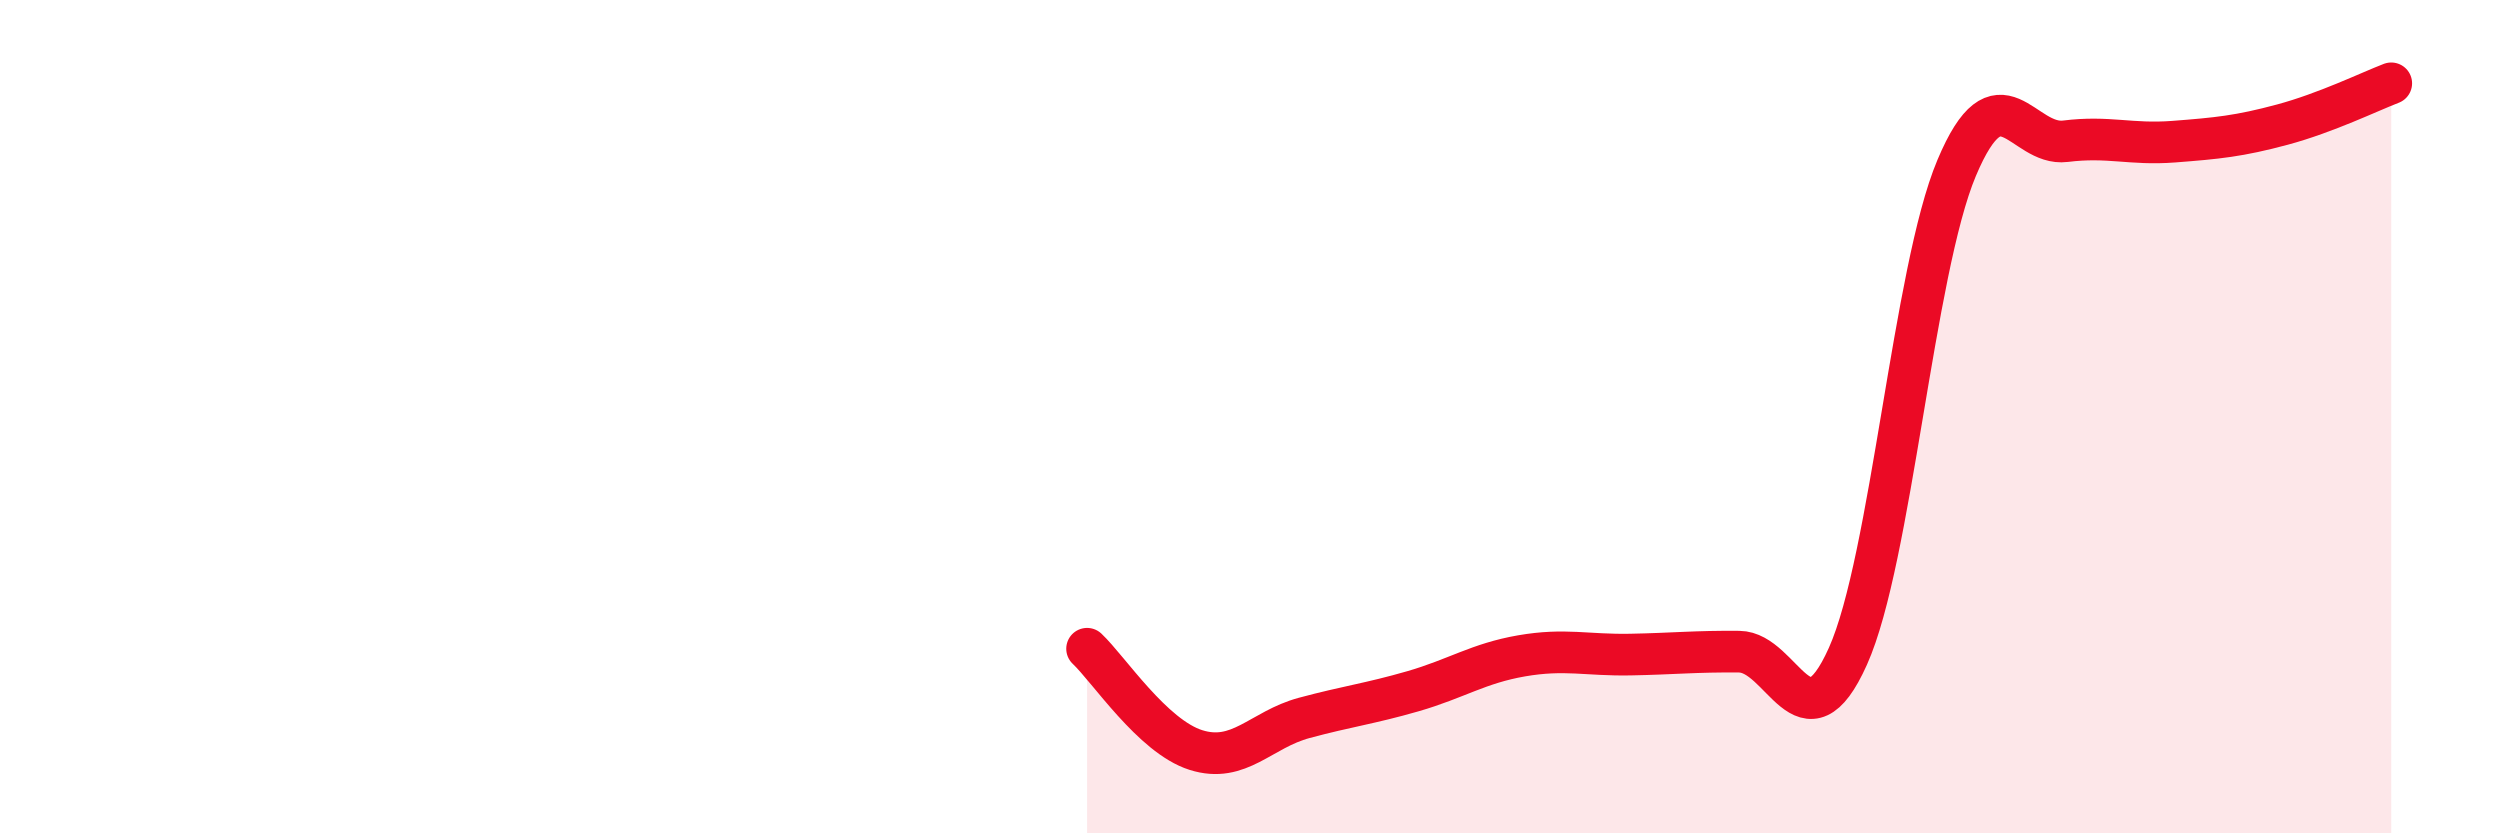
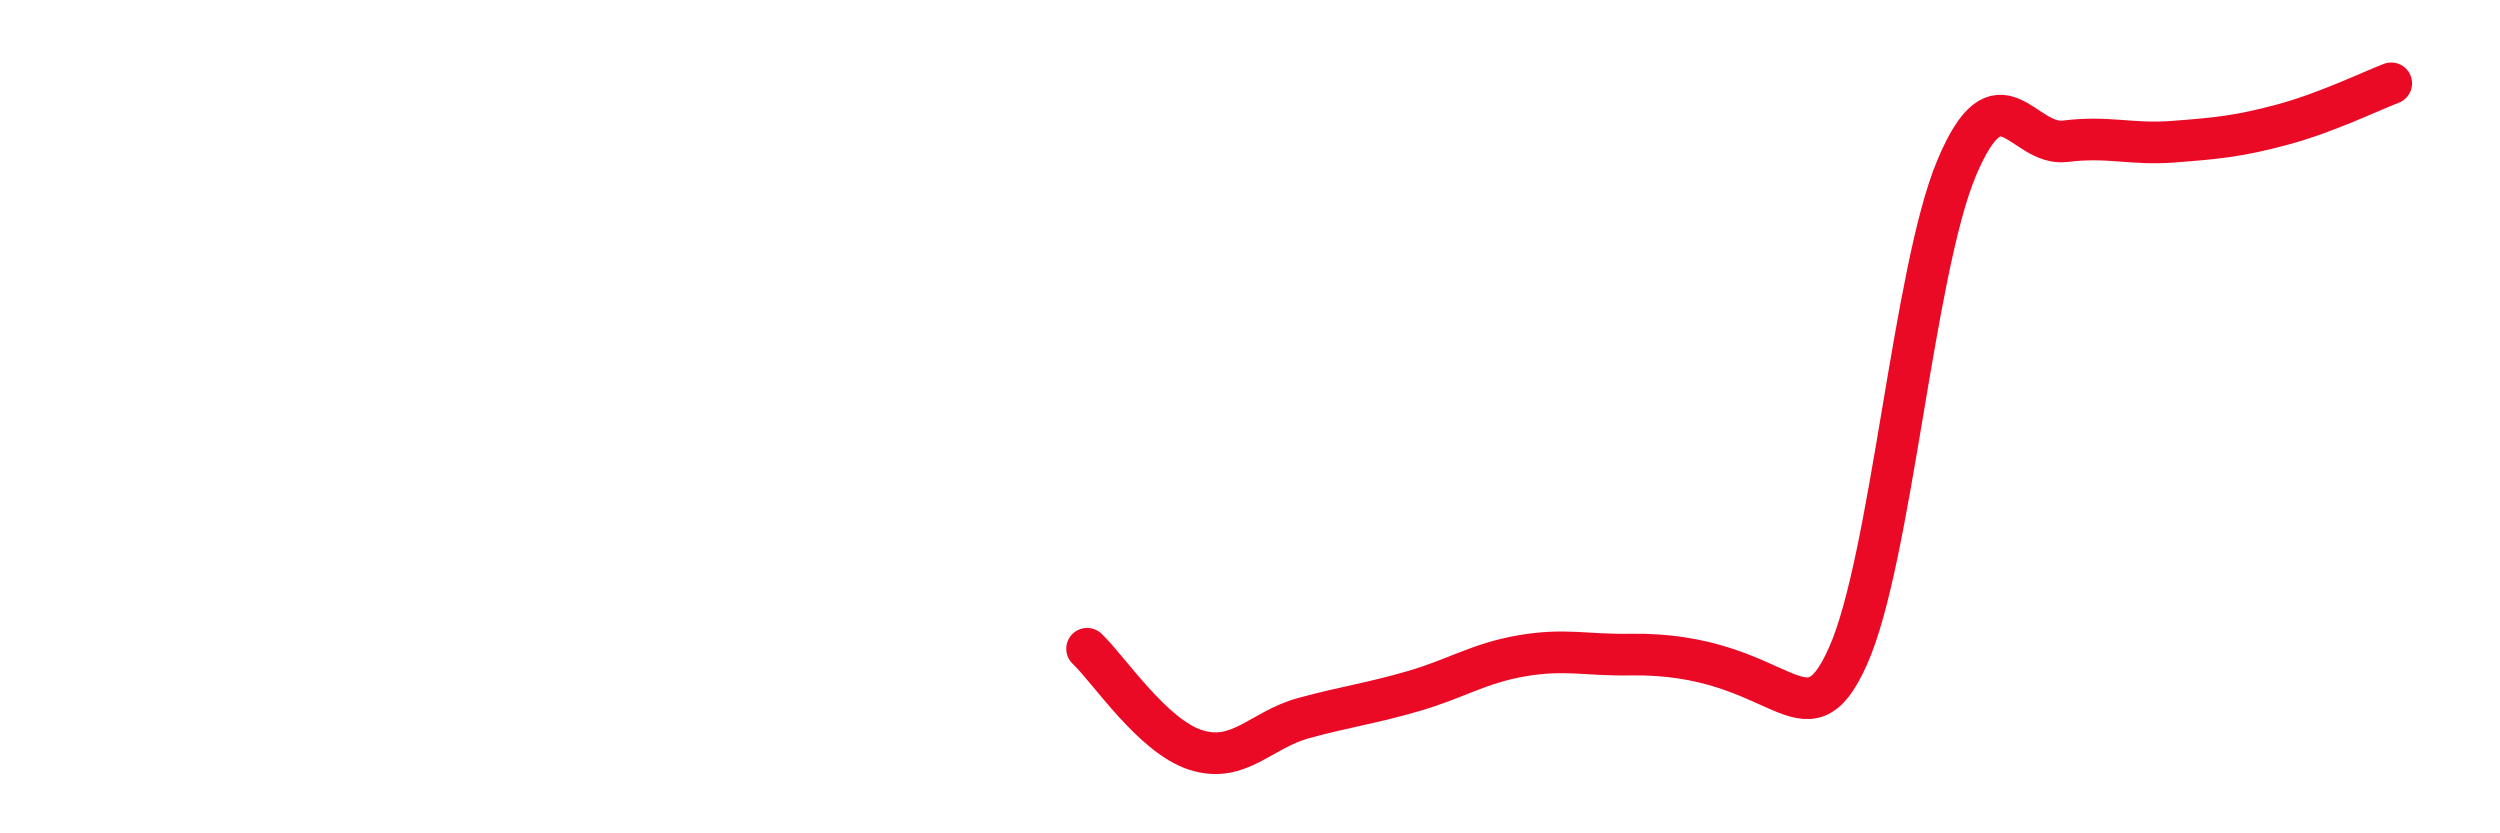
<svg xmlns="http://www.w3.org/2000/svg" width="60" height="20" viewBox="0 0 60 20">
-   <path d="M 26.09,15.57 C 26.61,16.06 27.66,17.67 28.7,18 C 29.74,18.33 30.26,17.51 31.3,17.23 C 32.34,16.95 32.87,16.89 33.91,16.59 C 34.95,16.29 35.48,15.92 36.52,15.74 C 37.56,15.56 38.09,15.73 39.13,15.71 C 40.17,15.69 40.7,15.63 41.74,15.64 C 42.78,15.65 43.31,18.07 44.35,15.75 C 45.39,13.43 45.92,6.5 46.96,4.03 C 48,1.56 48.53,3.52 49.57,3.39 C 50.61,3.26 51.13,3.48 52.17,3.4 C 53.21,3.32 53.74,3.27 54.78,2.99 C 55.82,2.71 56.87,2.2 57.39,2L57.39 20L26.09 20Z" fill="#EB0A25" opacity="0.1" stroke-linecap="round" stroke-linejoin="round" />
-   <path d="M 26.09,15.57 C 26.61,16.06 27.66,17.67 28.7,18 C 29.74,18.33 30.26,17.51 31.3,17.23 C 32.34,16.95 32.87,16.89 33.91,16.59 C 34.95,16.29 35.48,15.92 36.52,15.74 C 37.56,15.56 38.09,15.73 39.13,15.71 C 40.17,15.69 40.7,15.63 41.74,15.64 C 42.78,15.65 43.31,18.07 44.35,15.75 C 45.39,13.43 45.92,6.5 46.96,4.03 C 48,1.56 48.53,3.52 49.57,3.39 C 50.61,3.26 51.13,3.48 52.17,3.4 C 53.21,3.32 53.74,3.27 54.78,2.99 C 55.82,2.71 56.87,2.2 57.39,2" stroke="#EB0A25" stroke-width="1" fill="none" stroke-linecap="round" stroke-linejoin="round" />
+   <path d="M 26.09,15.57 C 26.61,16.06 27.66,17.67 28.7,18 C 29.74,18.33 30.26,17.51 31.3,17.23 C 32.34,16.95 32.87,16.89 33.91,16.59 C 34.95,16.29 35.48,15.92 36.52,15.74 C 37.56,15.56 38.09,15.73 39.13,15.71 C 42.78,15.65 43.31,18.07 44.35,15.75 C 45.39,13.43 45.92,6.5 46.96,4.03 C 48,1.56 48.53,3.52 49.57,3.39 C 50.61,3.26 51.13,3.48 52.17,3.4 C 53.21,3.32 53.74,3.27 54.78,2.99 C 55.82,2.71 56.87,2.2 57.39,2" stroke="#EB0A25" stroke-width="1" fill="none" stroke-linecap="round" stroke-linejoin="round" />
</svg>